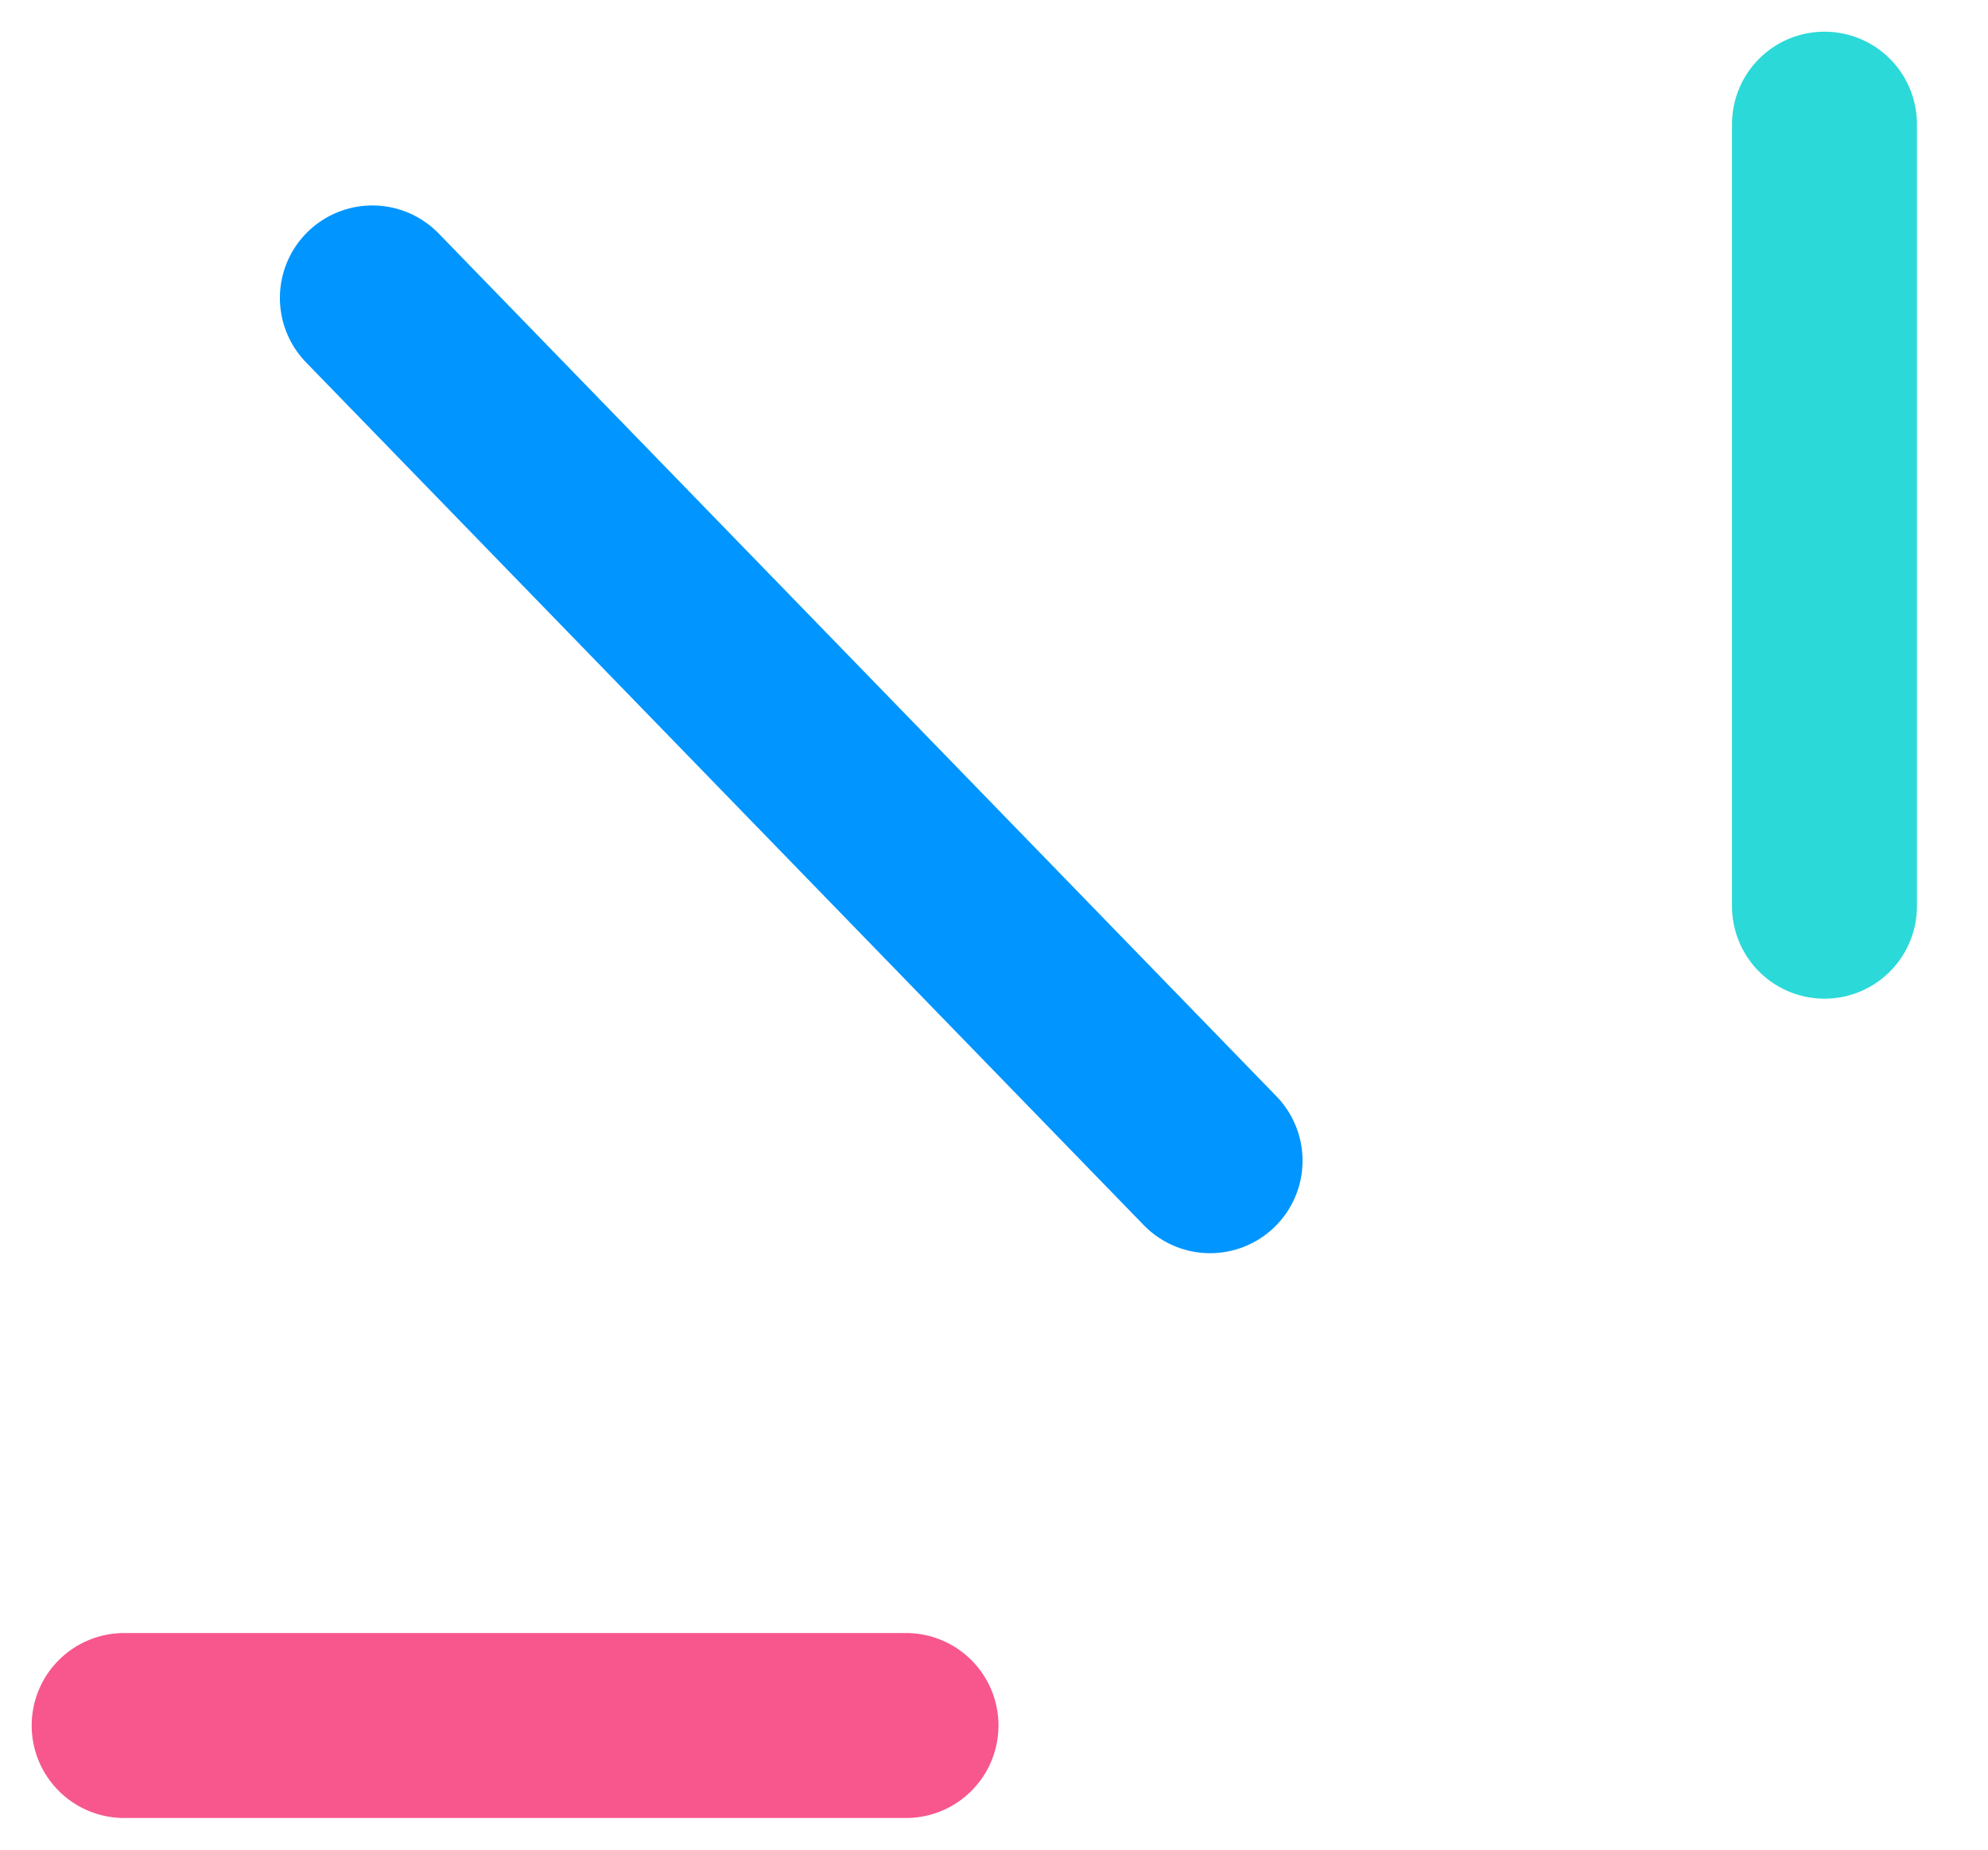
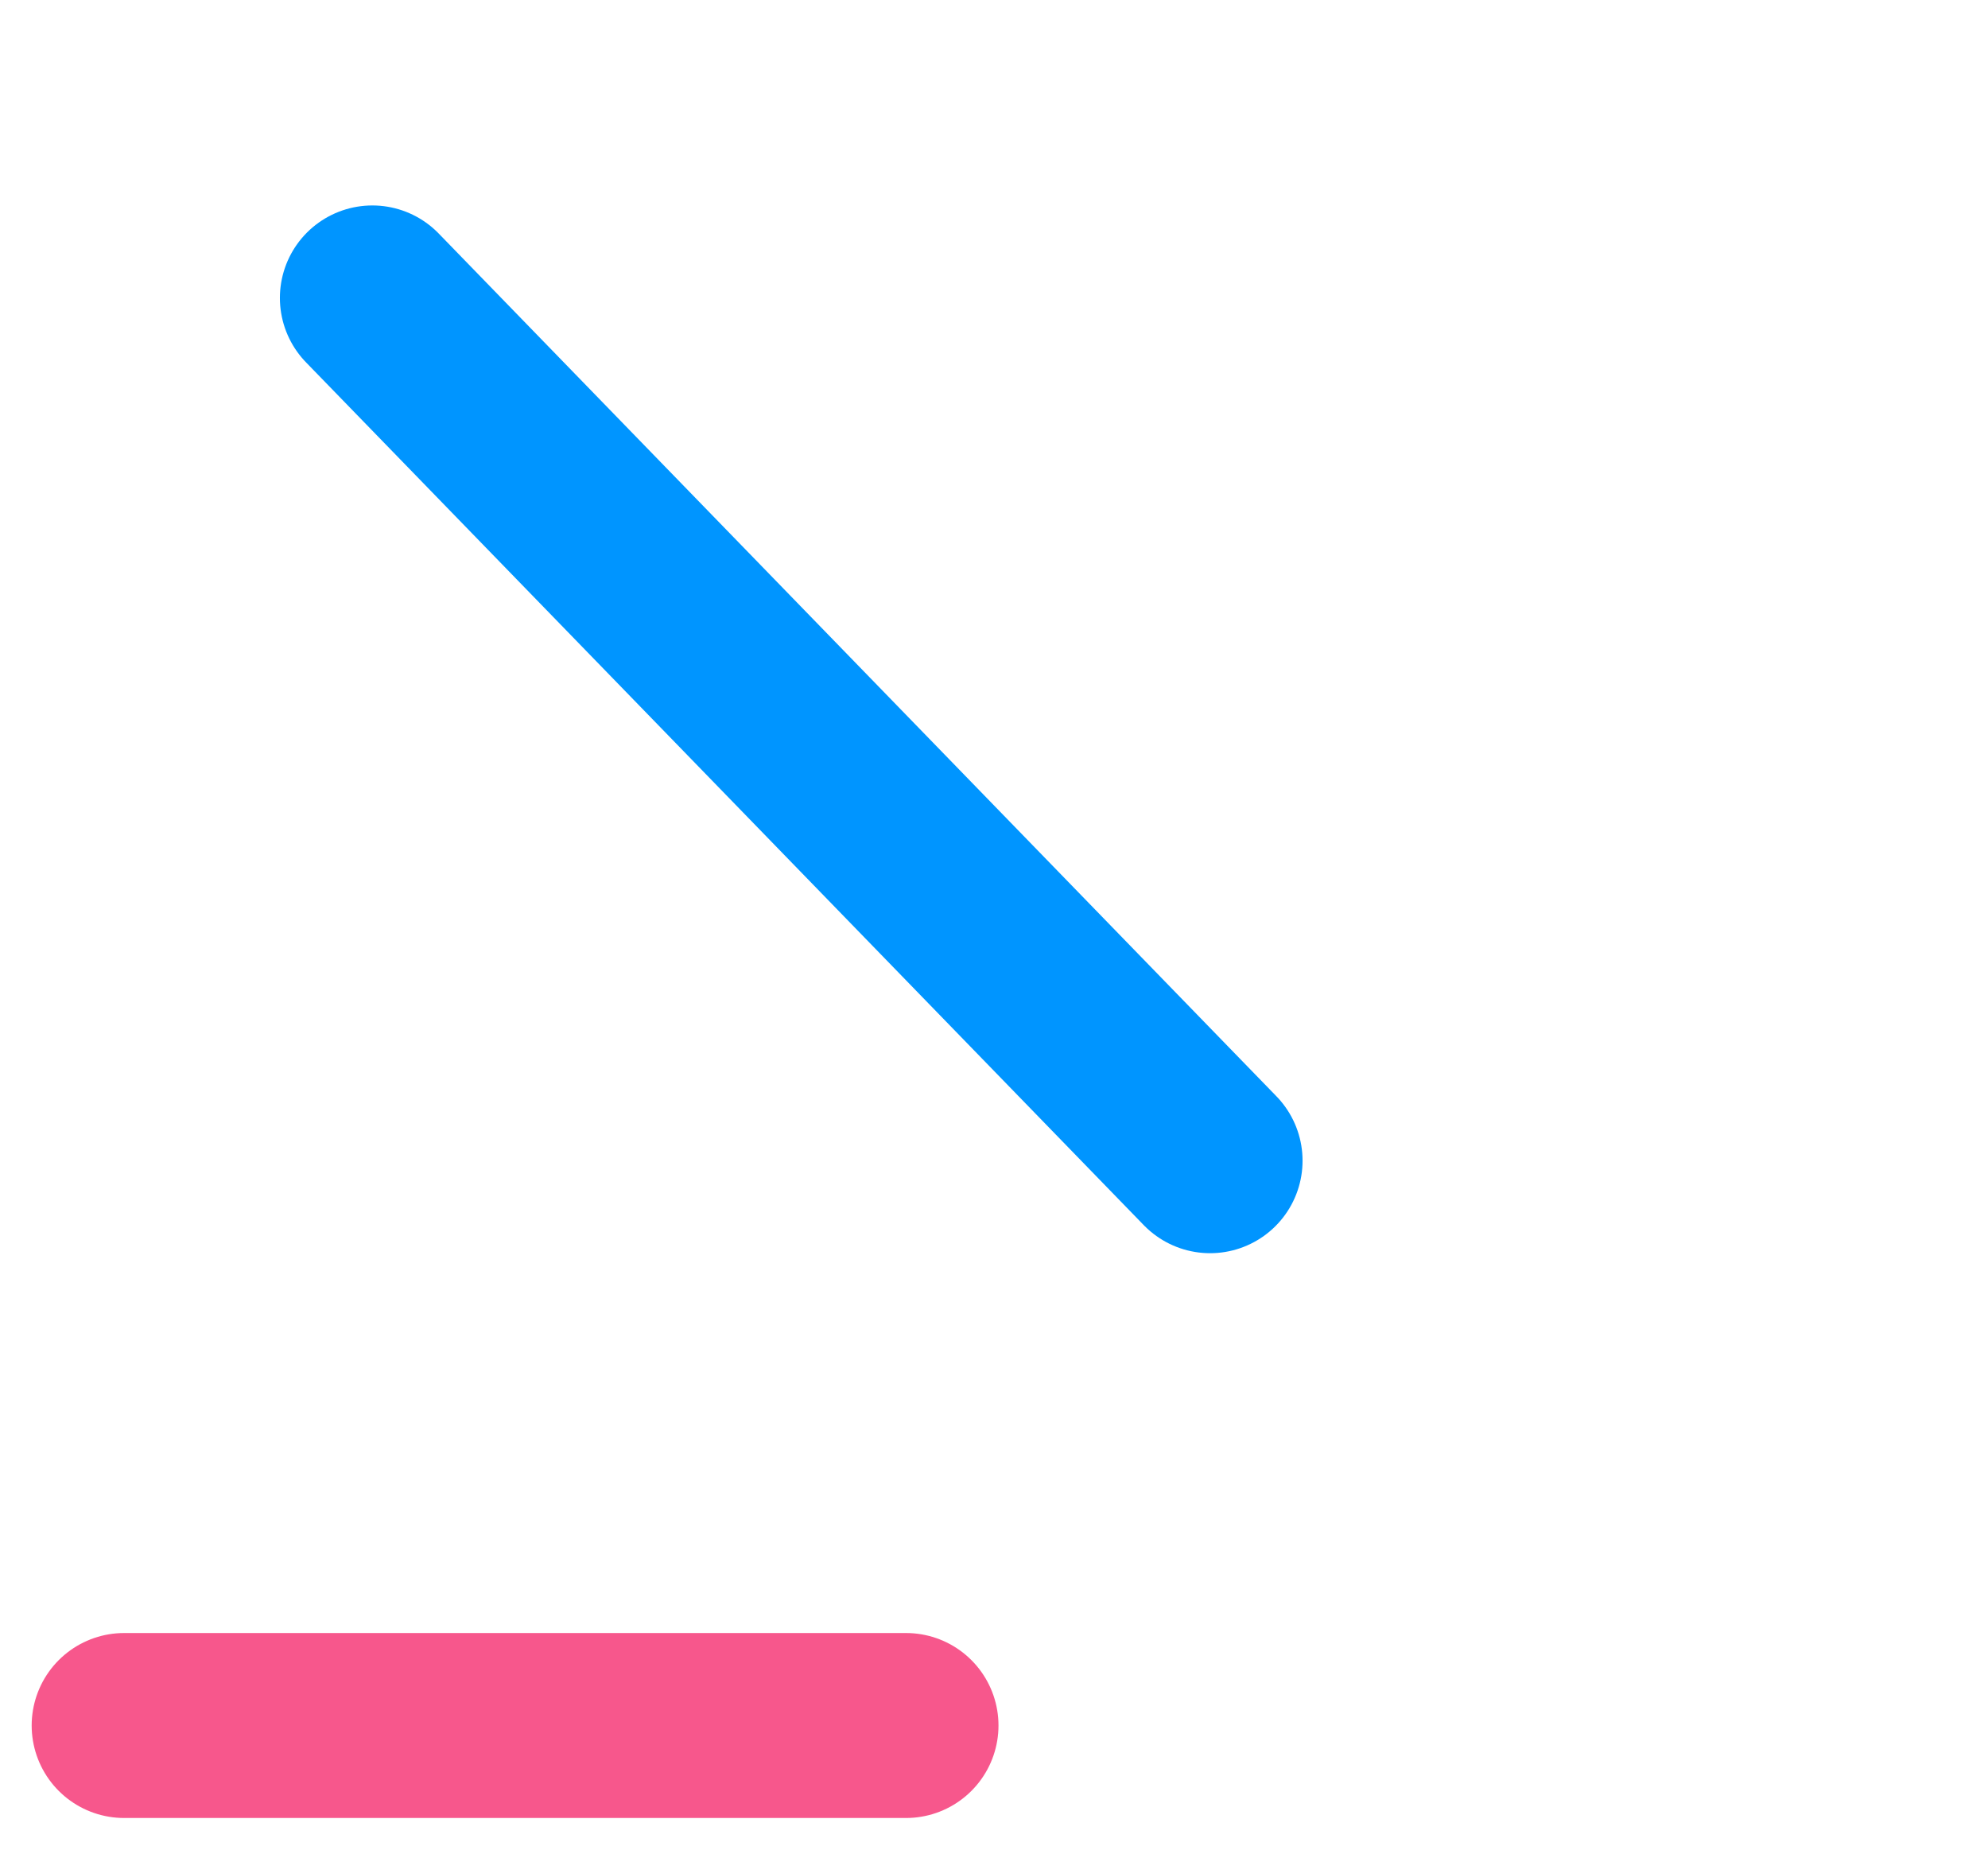
<svg xmlns="http://www.w3.org/2000/svg" width="43" height="40" viewBox="0 0 43 40" fill="none">
  <path d="M2.685 37.315H19.597" stroke="#F7578C" stroke-width="4" stroke-miterlimit="10" stroke-linecap="round" />
-   <path d="M39.463 2.685V19.597" stroke="#2BD9D9" stroke-width="4" stroke-miterlimit="10" stroke-linecap="round" />
  <path d="M8.054 6.443L26.174 25.101" stroke="#0095FF" stroke-width="4" stroke-miterlimit="10" stroke-linecap="round" />
</svg>